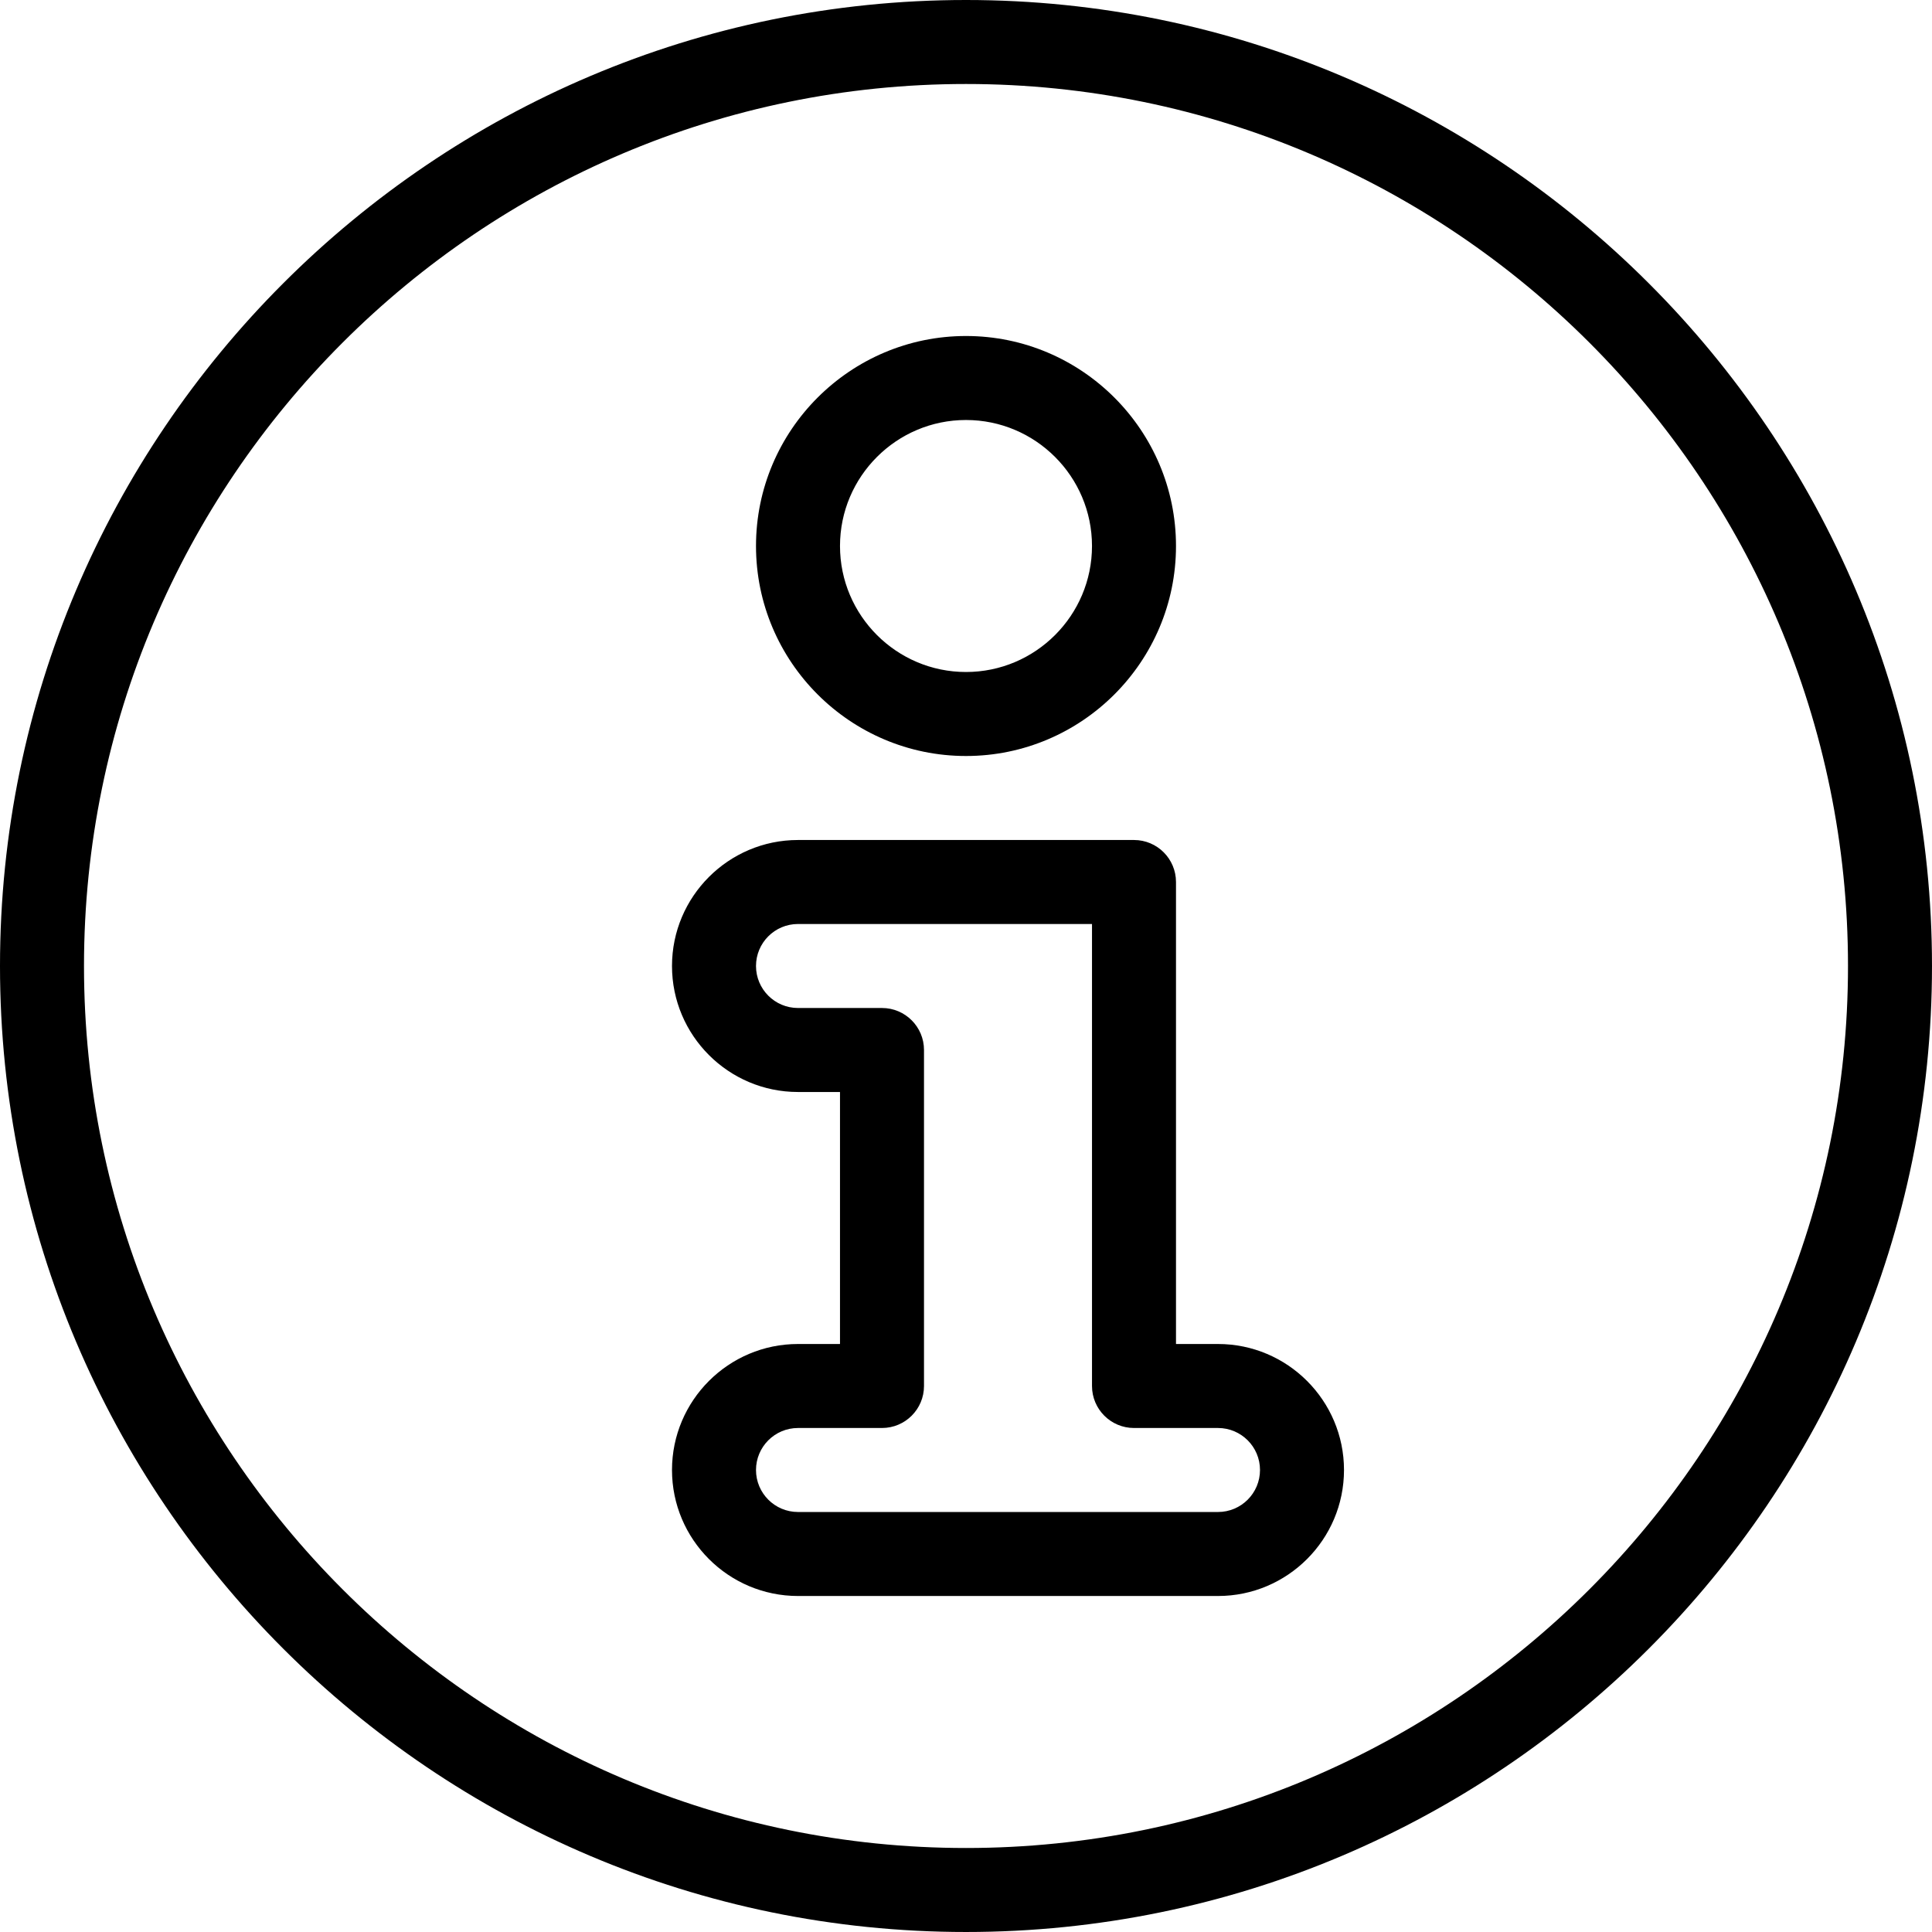
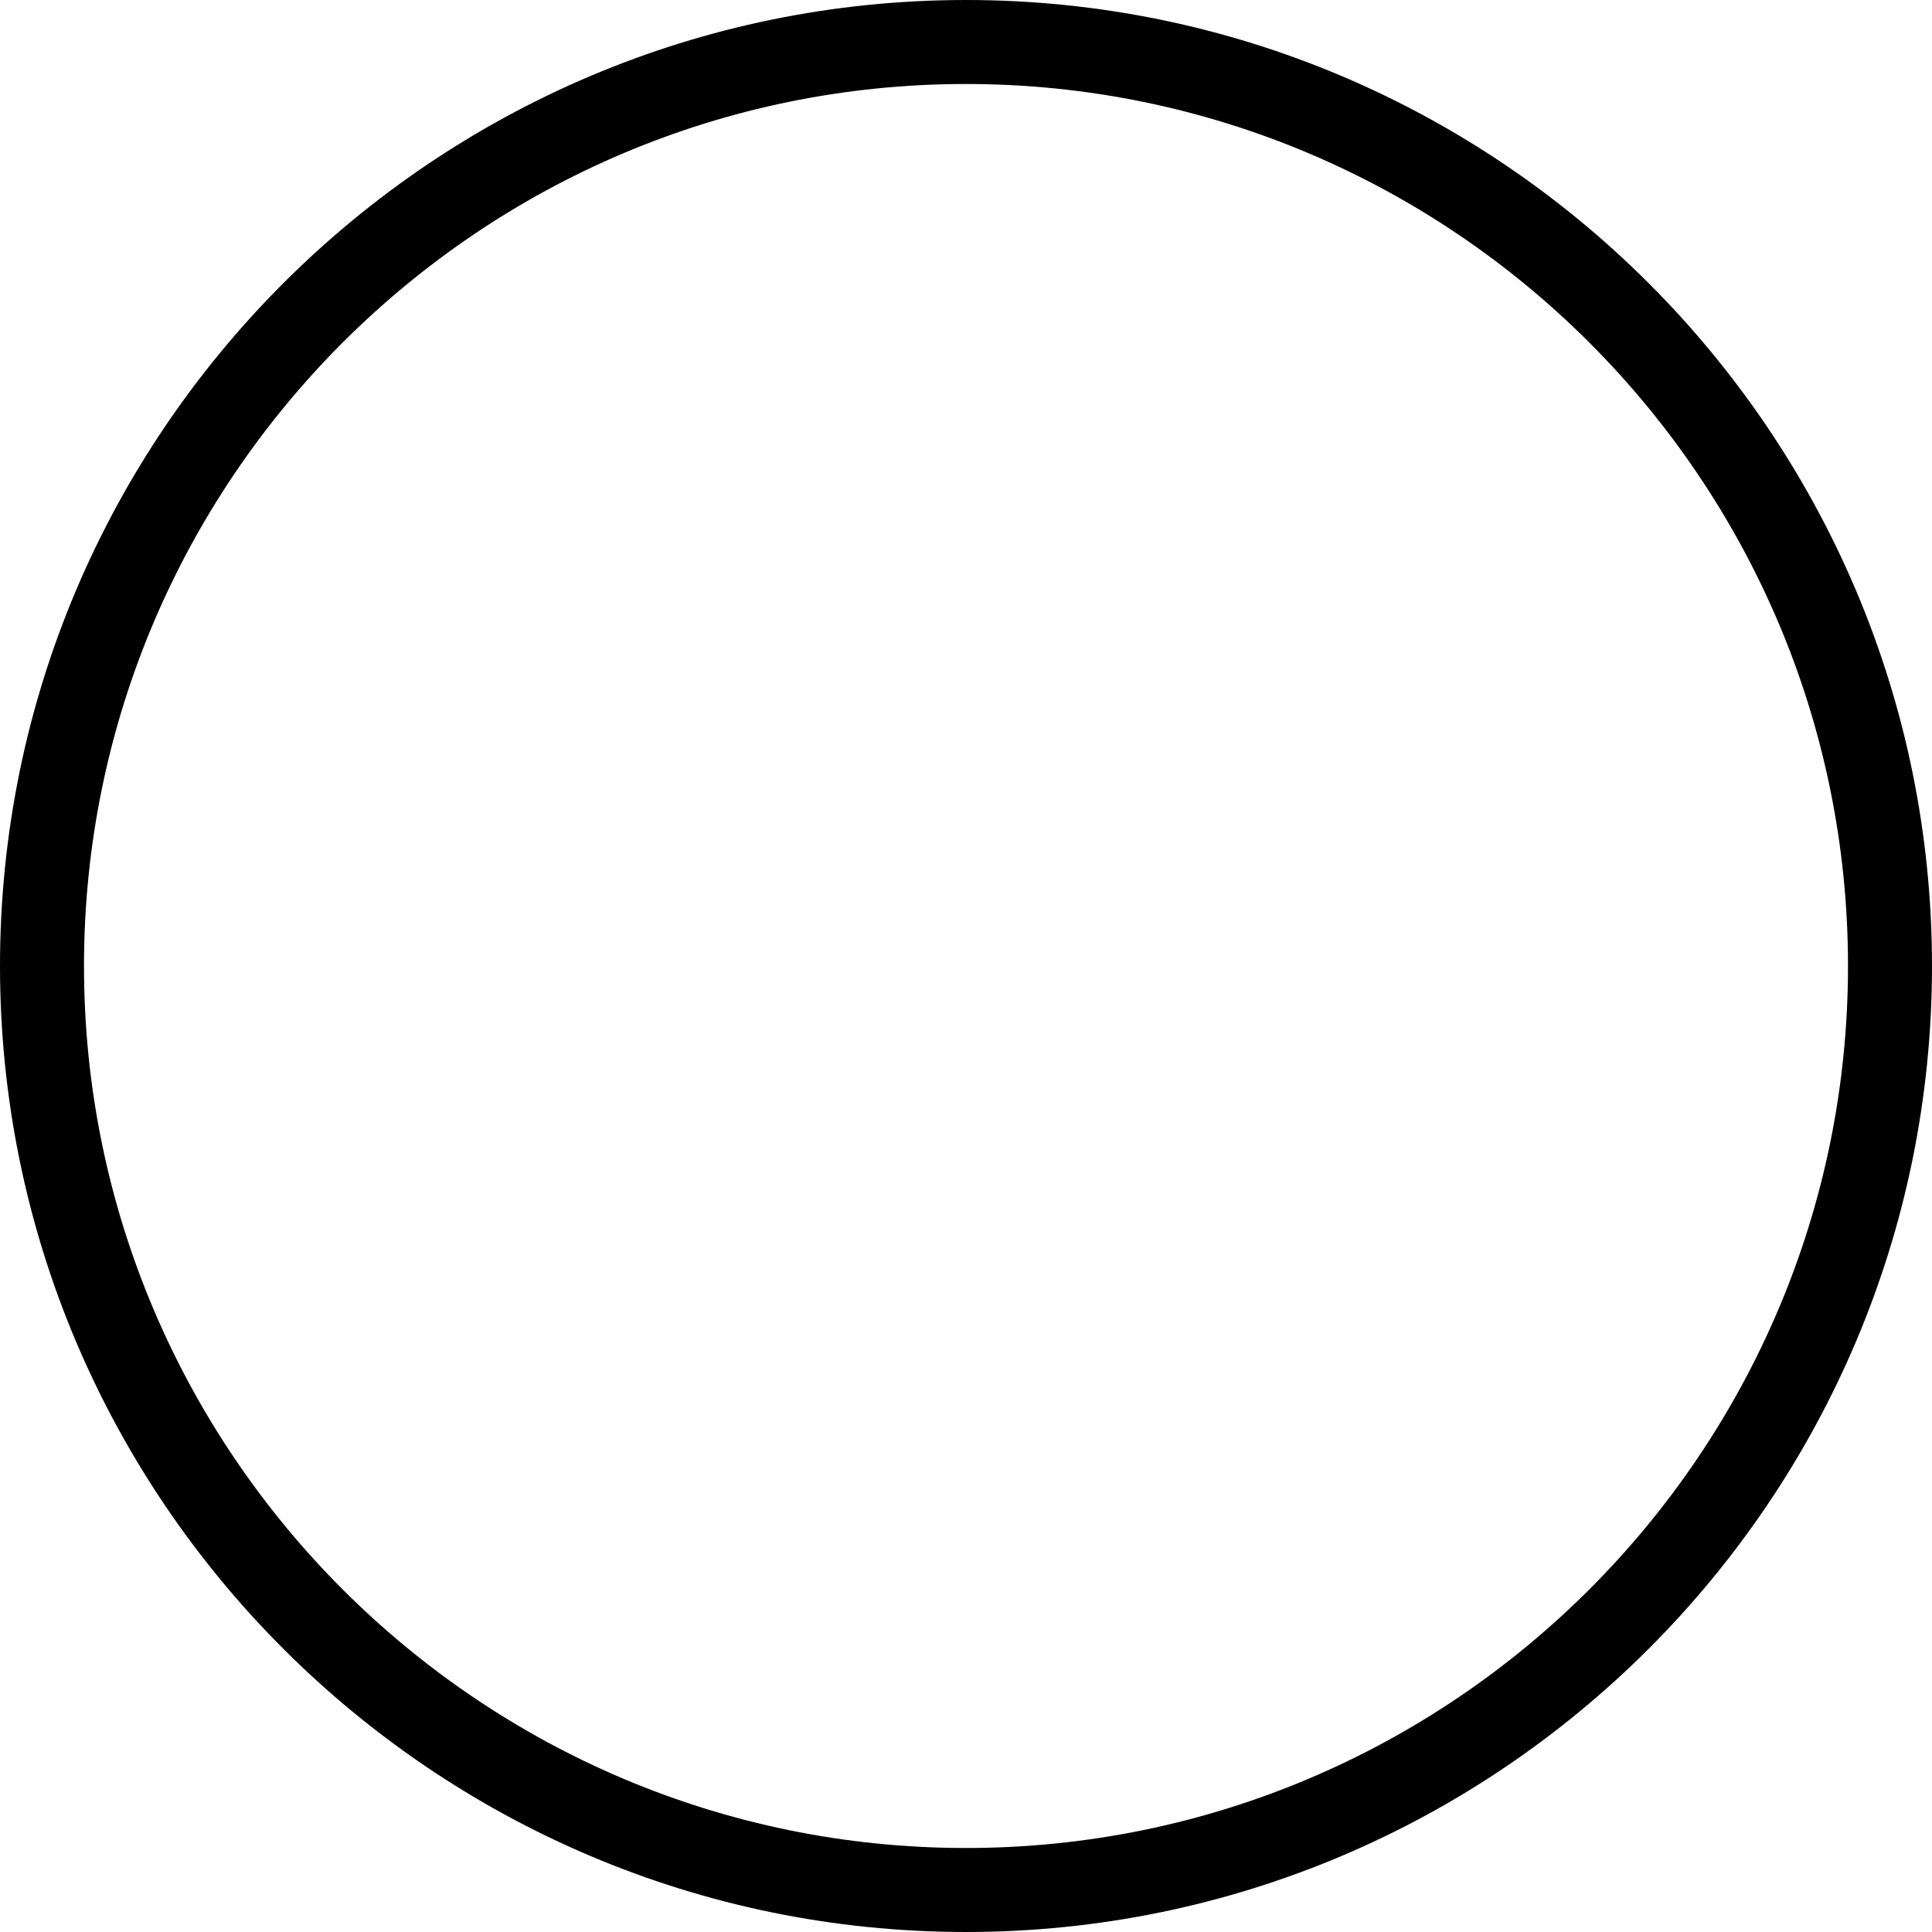
<svg xmlns="http://www.w3.org/2000/svg" fill="#000000" height="800px" width="800px" version="1.1" id="Layer_1" viewBox="0 0 490.667 490.667" xml:space="preserve">
  <g>
    <g>
      <g>
        <path d="M245.333,0C110.059,0,0,110.059,0,245.333s110.059,245.333,245.333,245.333s245.333-110.059,245.333-245.333     S380.608,0,245.333,0z M245.333,469.333c-123.52,0-224-100.48-224-224s100.48-224,224-224s224,100.48,224,224     S368.853,469.333,245.333,469.333z" />
-         <path d="M245.333,192c29.397,0,53.333-23.936,53.333-53.333s-23.936-53.333-53.333-53.333S192,109.269,192,138.667     C192,168.064,215.936,192,245.333,192z M245.333,106.667c17.643,0,32,14.357,32,32c0,17.643-14.357,32-32,32s-32-14.357-32-32     C213.333,121.024,227.691,106.667,245.333,106.667z" />
-         <path d="M309.333,341.333h-10.667V224c0-5.888-4.779-10.667-10.667-10.667h-85.333c-17.643,0-32,14.357-32,32s14.357,32,32,32     h10.667v64h-10.667c-17.643,0-32,14.357-32,32c0,17.643,14.357,32,32,32h106.667c17.643,0,32-14.357,32-32     C341.333,355.691,326.976,341.333,309.333,341.333z M309.333,384H202.667c-5.888,0-10.667-4.779-10.667-10.667     c0-5.888,4.779-10.667,10.667-10.667H224c5.888,0,10.667-4.779,10.667-10.667v-85.333c0-5.888-4.779-10.667-10.667-10.667     h-21.333c-5.888,0-10.667-4.779-10.667-10.667s4.779-10.667,10.667-10.667h74.667V352c0,5.888,4.779,10.667,10.667,10.667h21.333     c5.888,0,10.667,4.779,10.667,10.667C320,379.221,315.221,384,309.333,384z" />
      </g>
    </g>
  </g>
</svg>